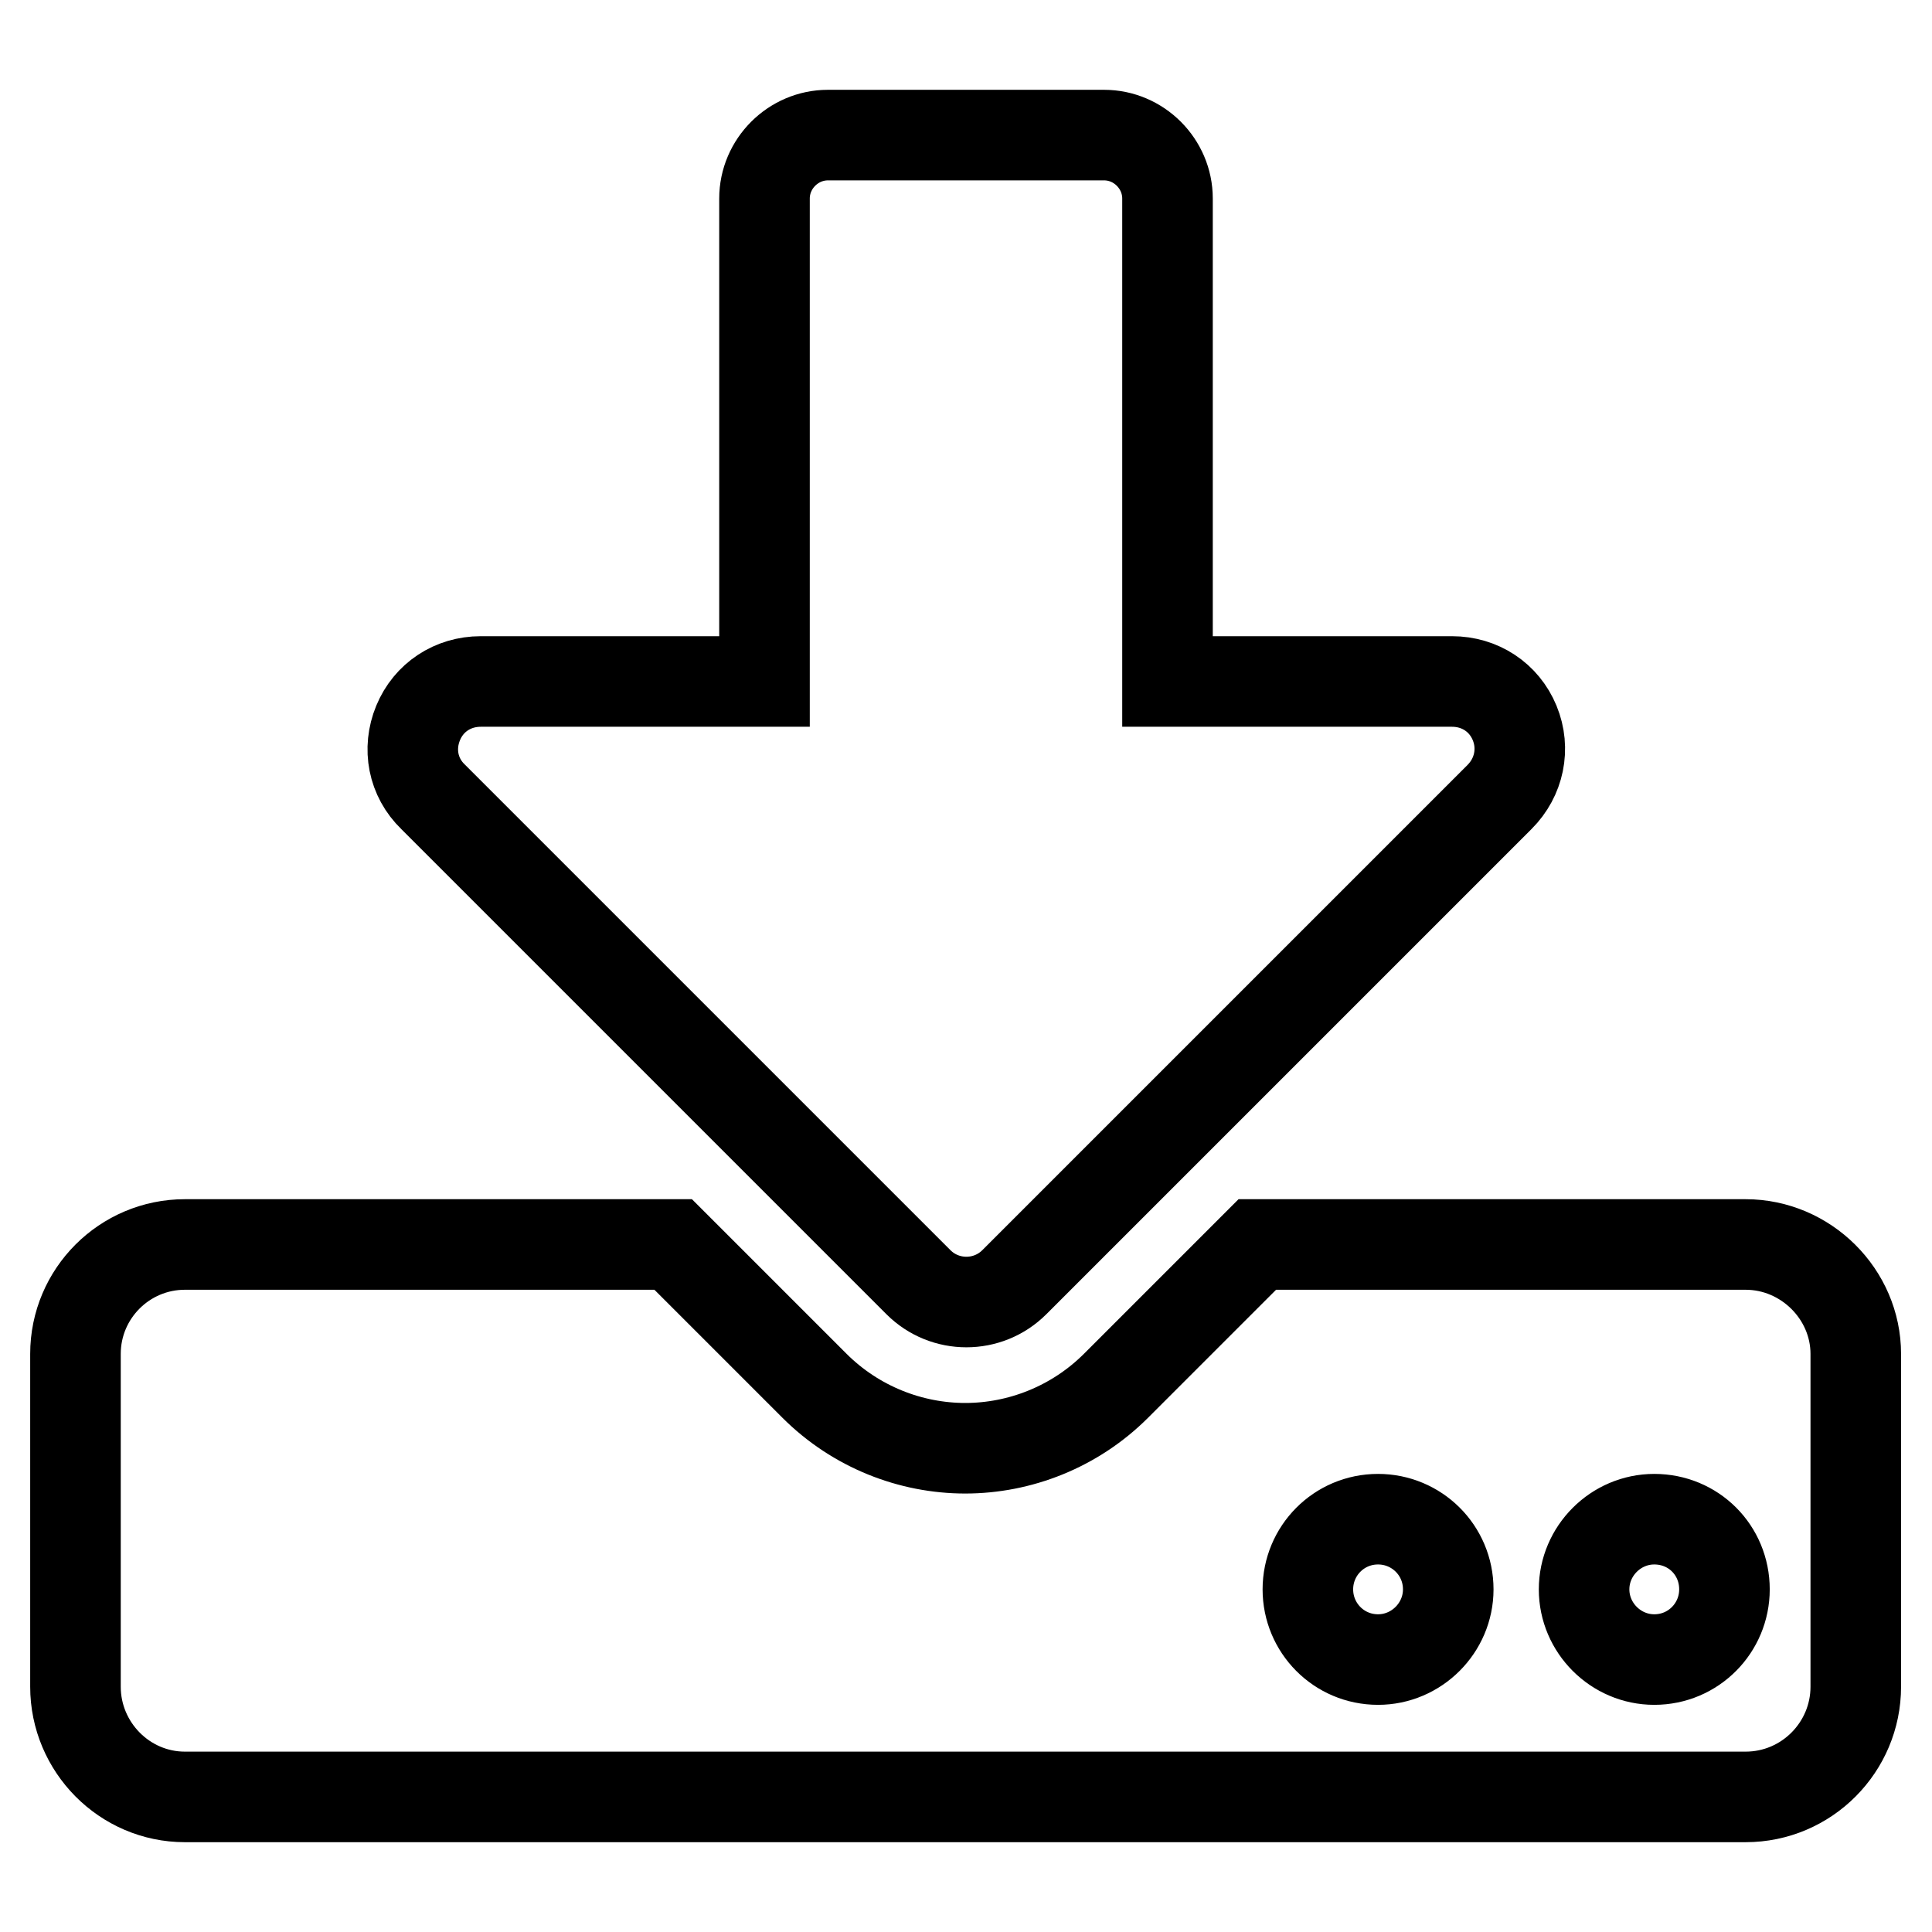
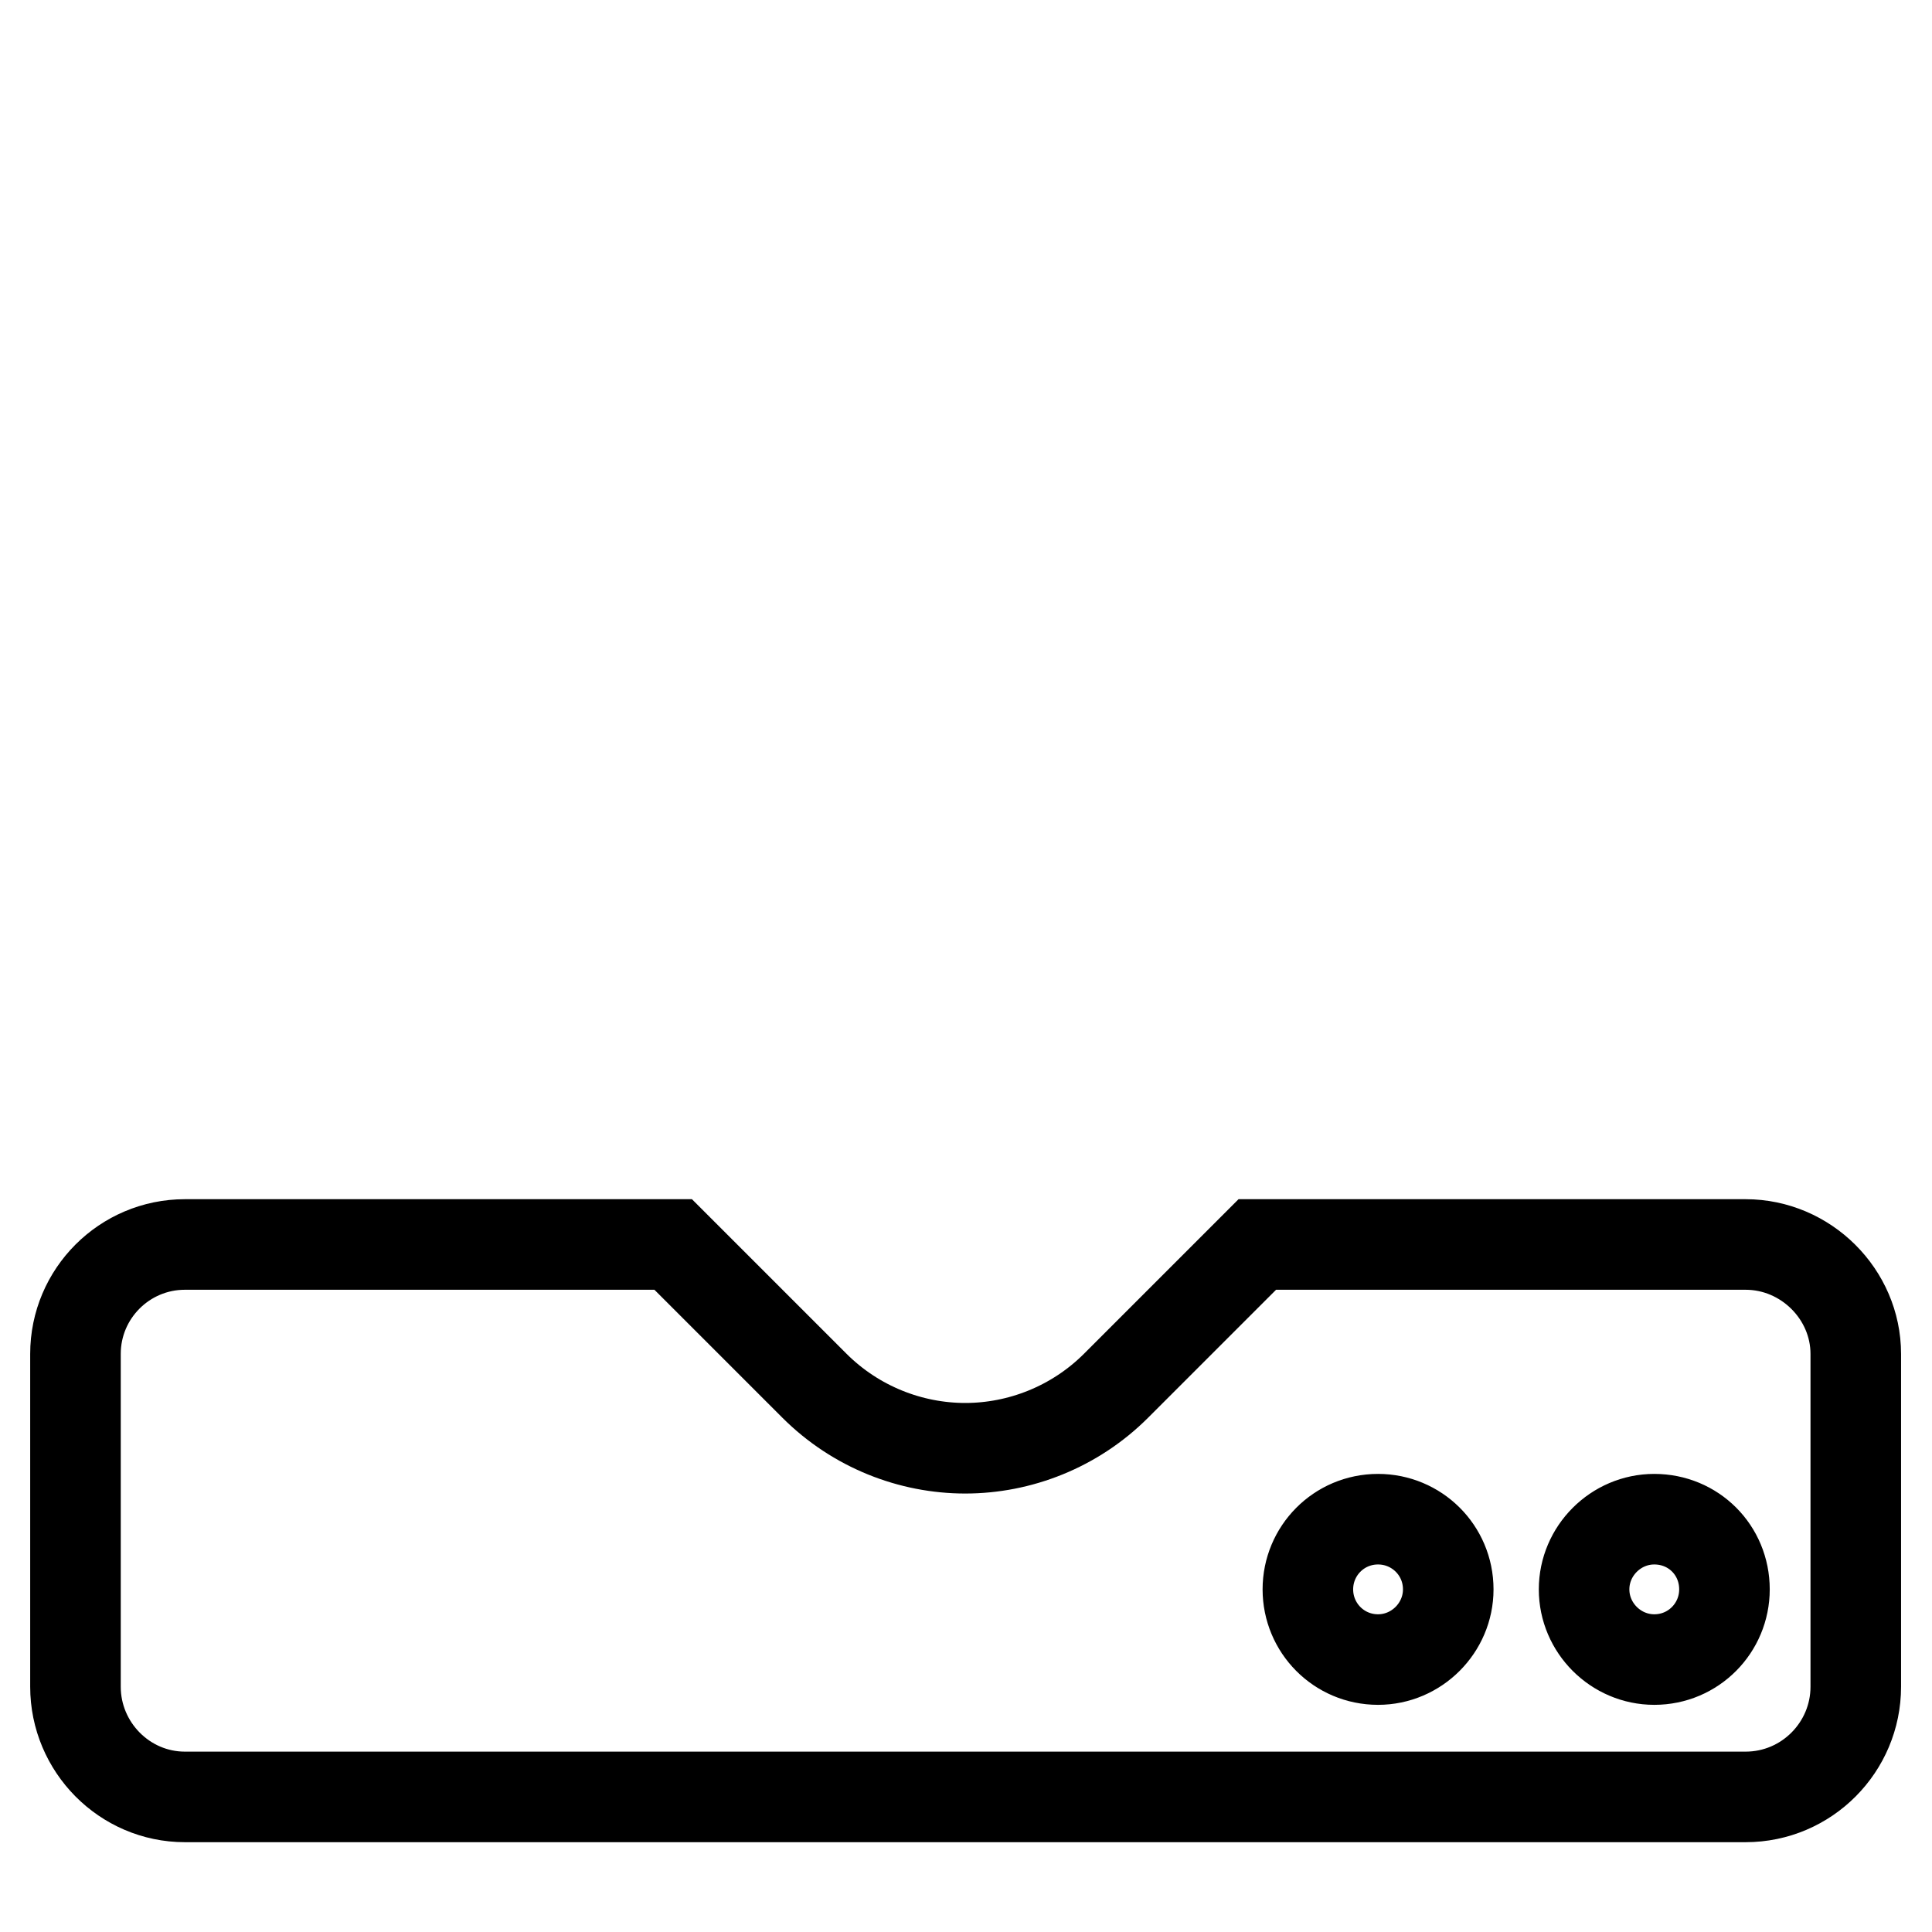
<svg xmlns="http://www.w3.org/2000/svg" version="1.1" x="0px" y="0px" viewBox="0 0 256 256" enable-background="new 0 0 256 256" xml:space="preserve">
  <g>
    <g>
      <path stroke-width="12" fill-opacity="0" stroke="#000000" d="M24.5,164.9h64.7l18.7,18.7l0,0c5.5,5.5,12.8,8.3,20,8.3c7.2,0,14.5-2.8,20-8.3l0,0l18.7-18.7h64.7c8,0,14.6,6.6,14.6,14.5v44.1c0,8-6.5,14.6-14.6,14.6H24.5c-8,0-14.5-6.6-14.5-14.6v-44.1C10,171.4,16.5,164.9,24.5,164.9L24.5,164.9z M182.6,201.3c-5.2,0-9.3,4.2-9.3,9.3c0,5.1,4.1,9.3,9.3,9.3c5.1,0,9.3-4.2,9.3-9.3C191.9,205.4,187.7,201.3,182.6,201.3L182.6,201.3z M219.2,201.3c-5.1,0-9.3,4.2-9.3,9.3c0,5.1,4.2,9.3,9.3,9.3c5.2,0,9.3-4.2,9.3-9.3C228.5,205.4,224.4,201.3,219.2,201.3z" />
-       <path stroke-width="12" fill-opacity="0" stroke="#000000" d="M154.7,90.3v-64c0-4.6-3.8-8.4-8.4-8.4h-36.6c-4.6,0-8.4,3.8-8.4,8.4v64H63.7c-3.7,0-6.9,2.1-8.3,5.5c-1.4,3.4-0.7,7.2,2,9.8l64.3,64.3c3.5,3.5,9.2,3.5,12.7,0l64.3-64.3c2.6-2.6,3.4-6.4,2-9.8c-1.4-3.4-4.6-5.5-8.3-5.5H154.7z" />
    </g>
  </g>
</svg>